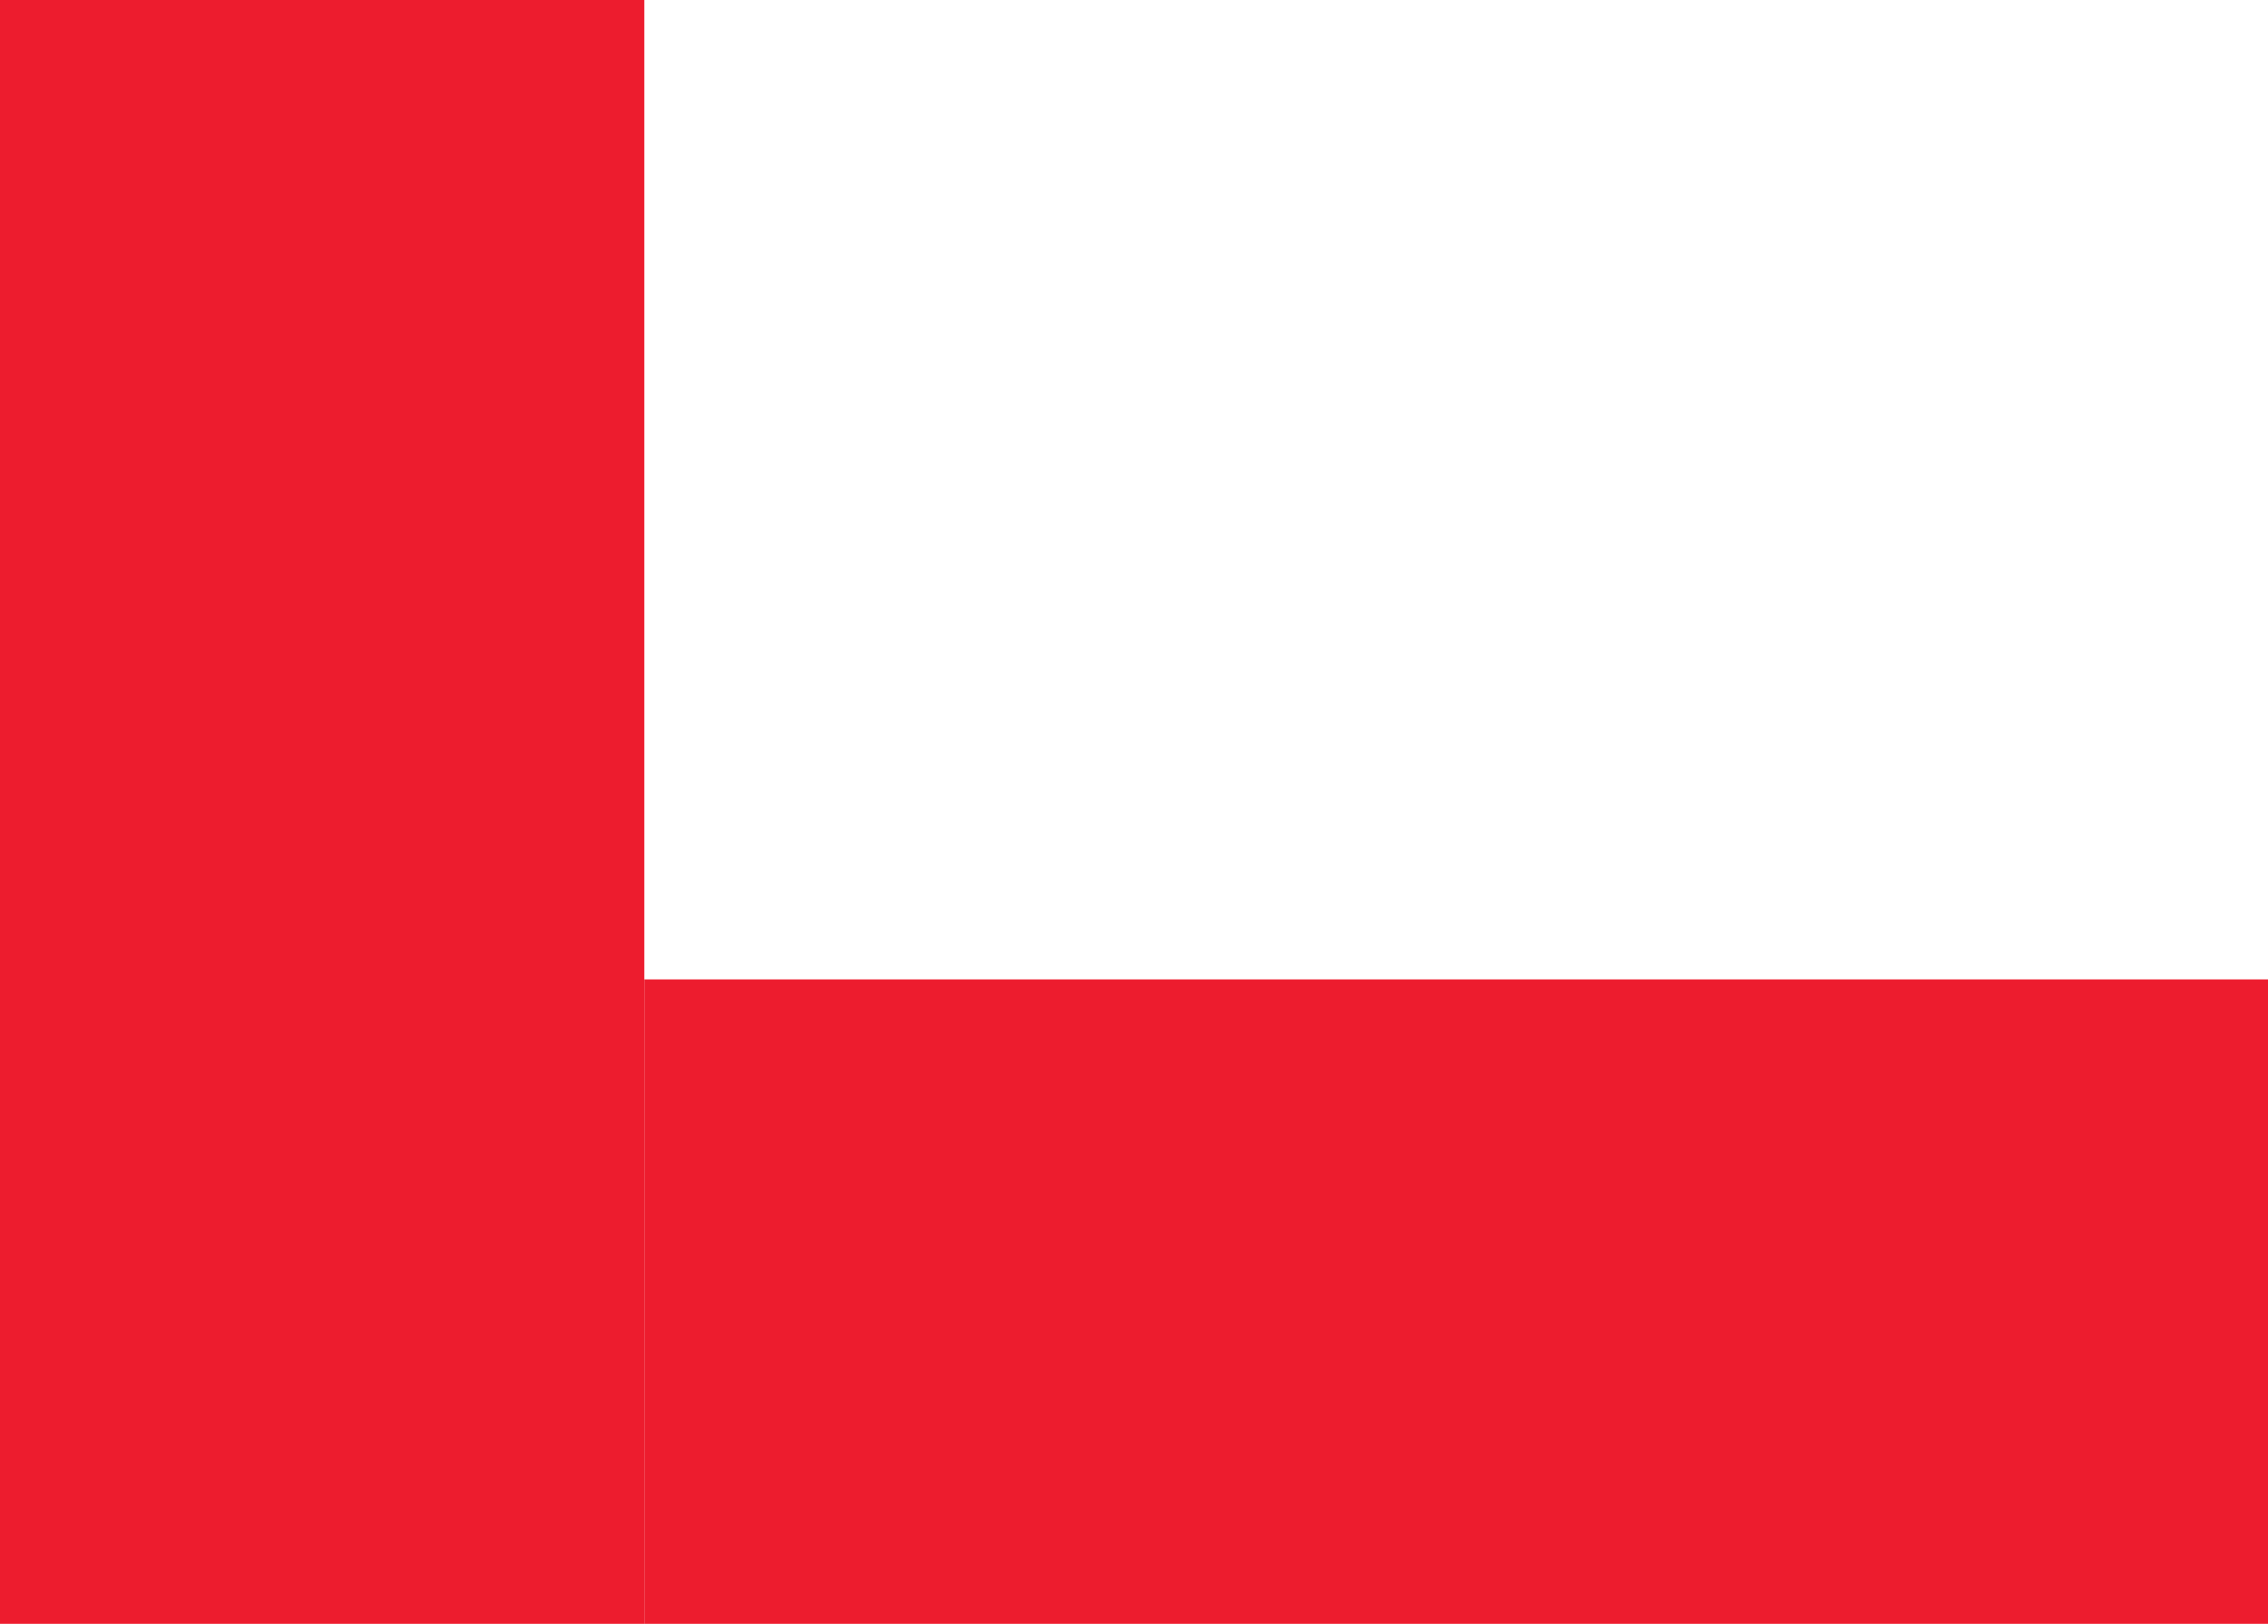
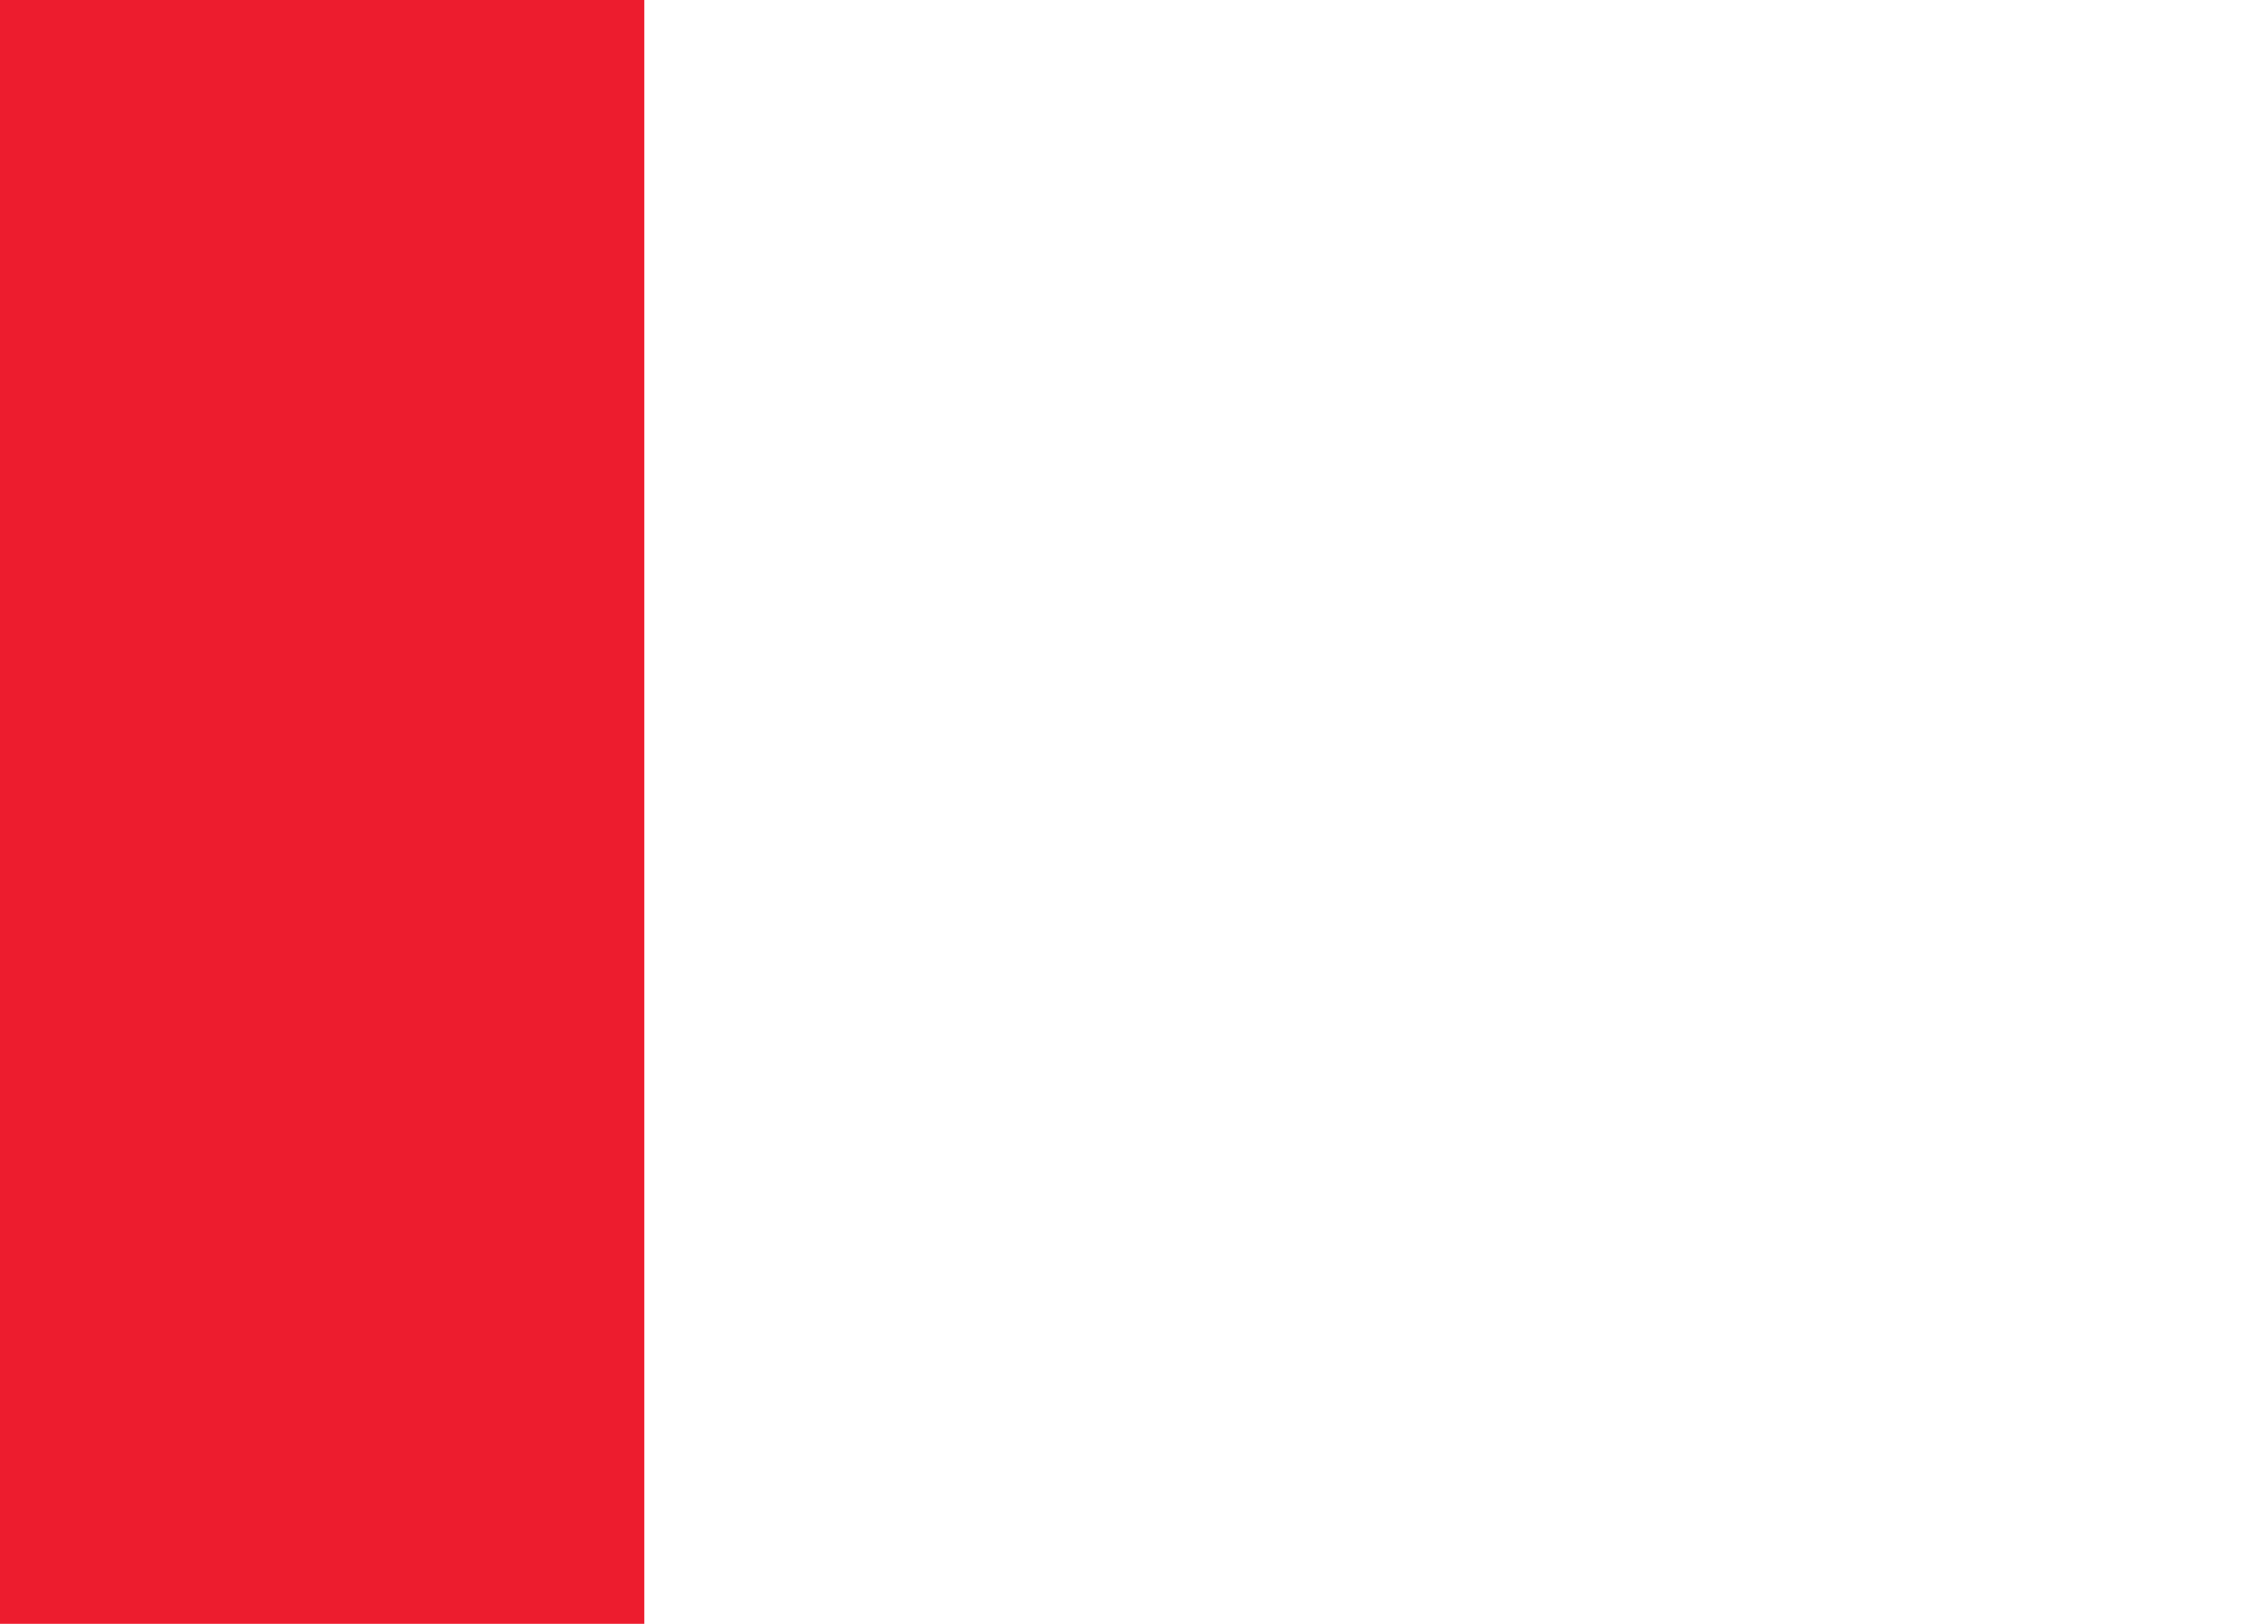
<svg xmlns="http://www.w3.org/2000/svg" width="88" height="63" viewBox="0 0 88 63" fill="none">
  <path d="M25 63L0 63L-5.50763e-06 2.18557e-06L25 0L25 63Z" fill="#ED1C2E" />
-   <path d="M88 38L88 63L25 63L25 38L88 38Z" fill="#ED1C2E" />
</svg>